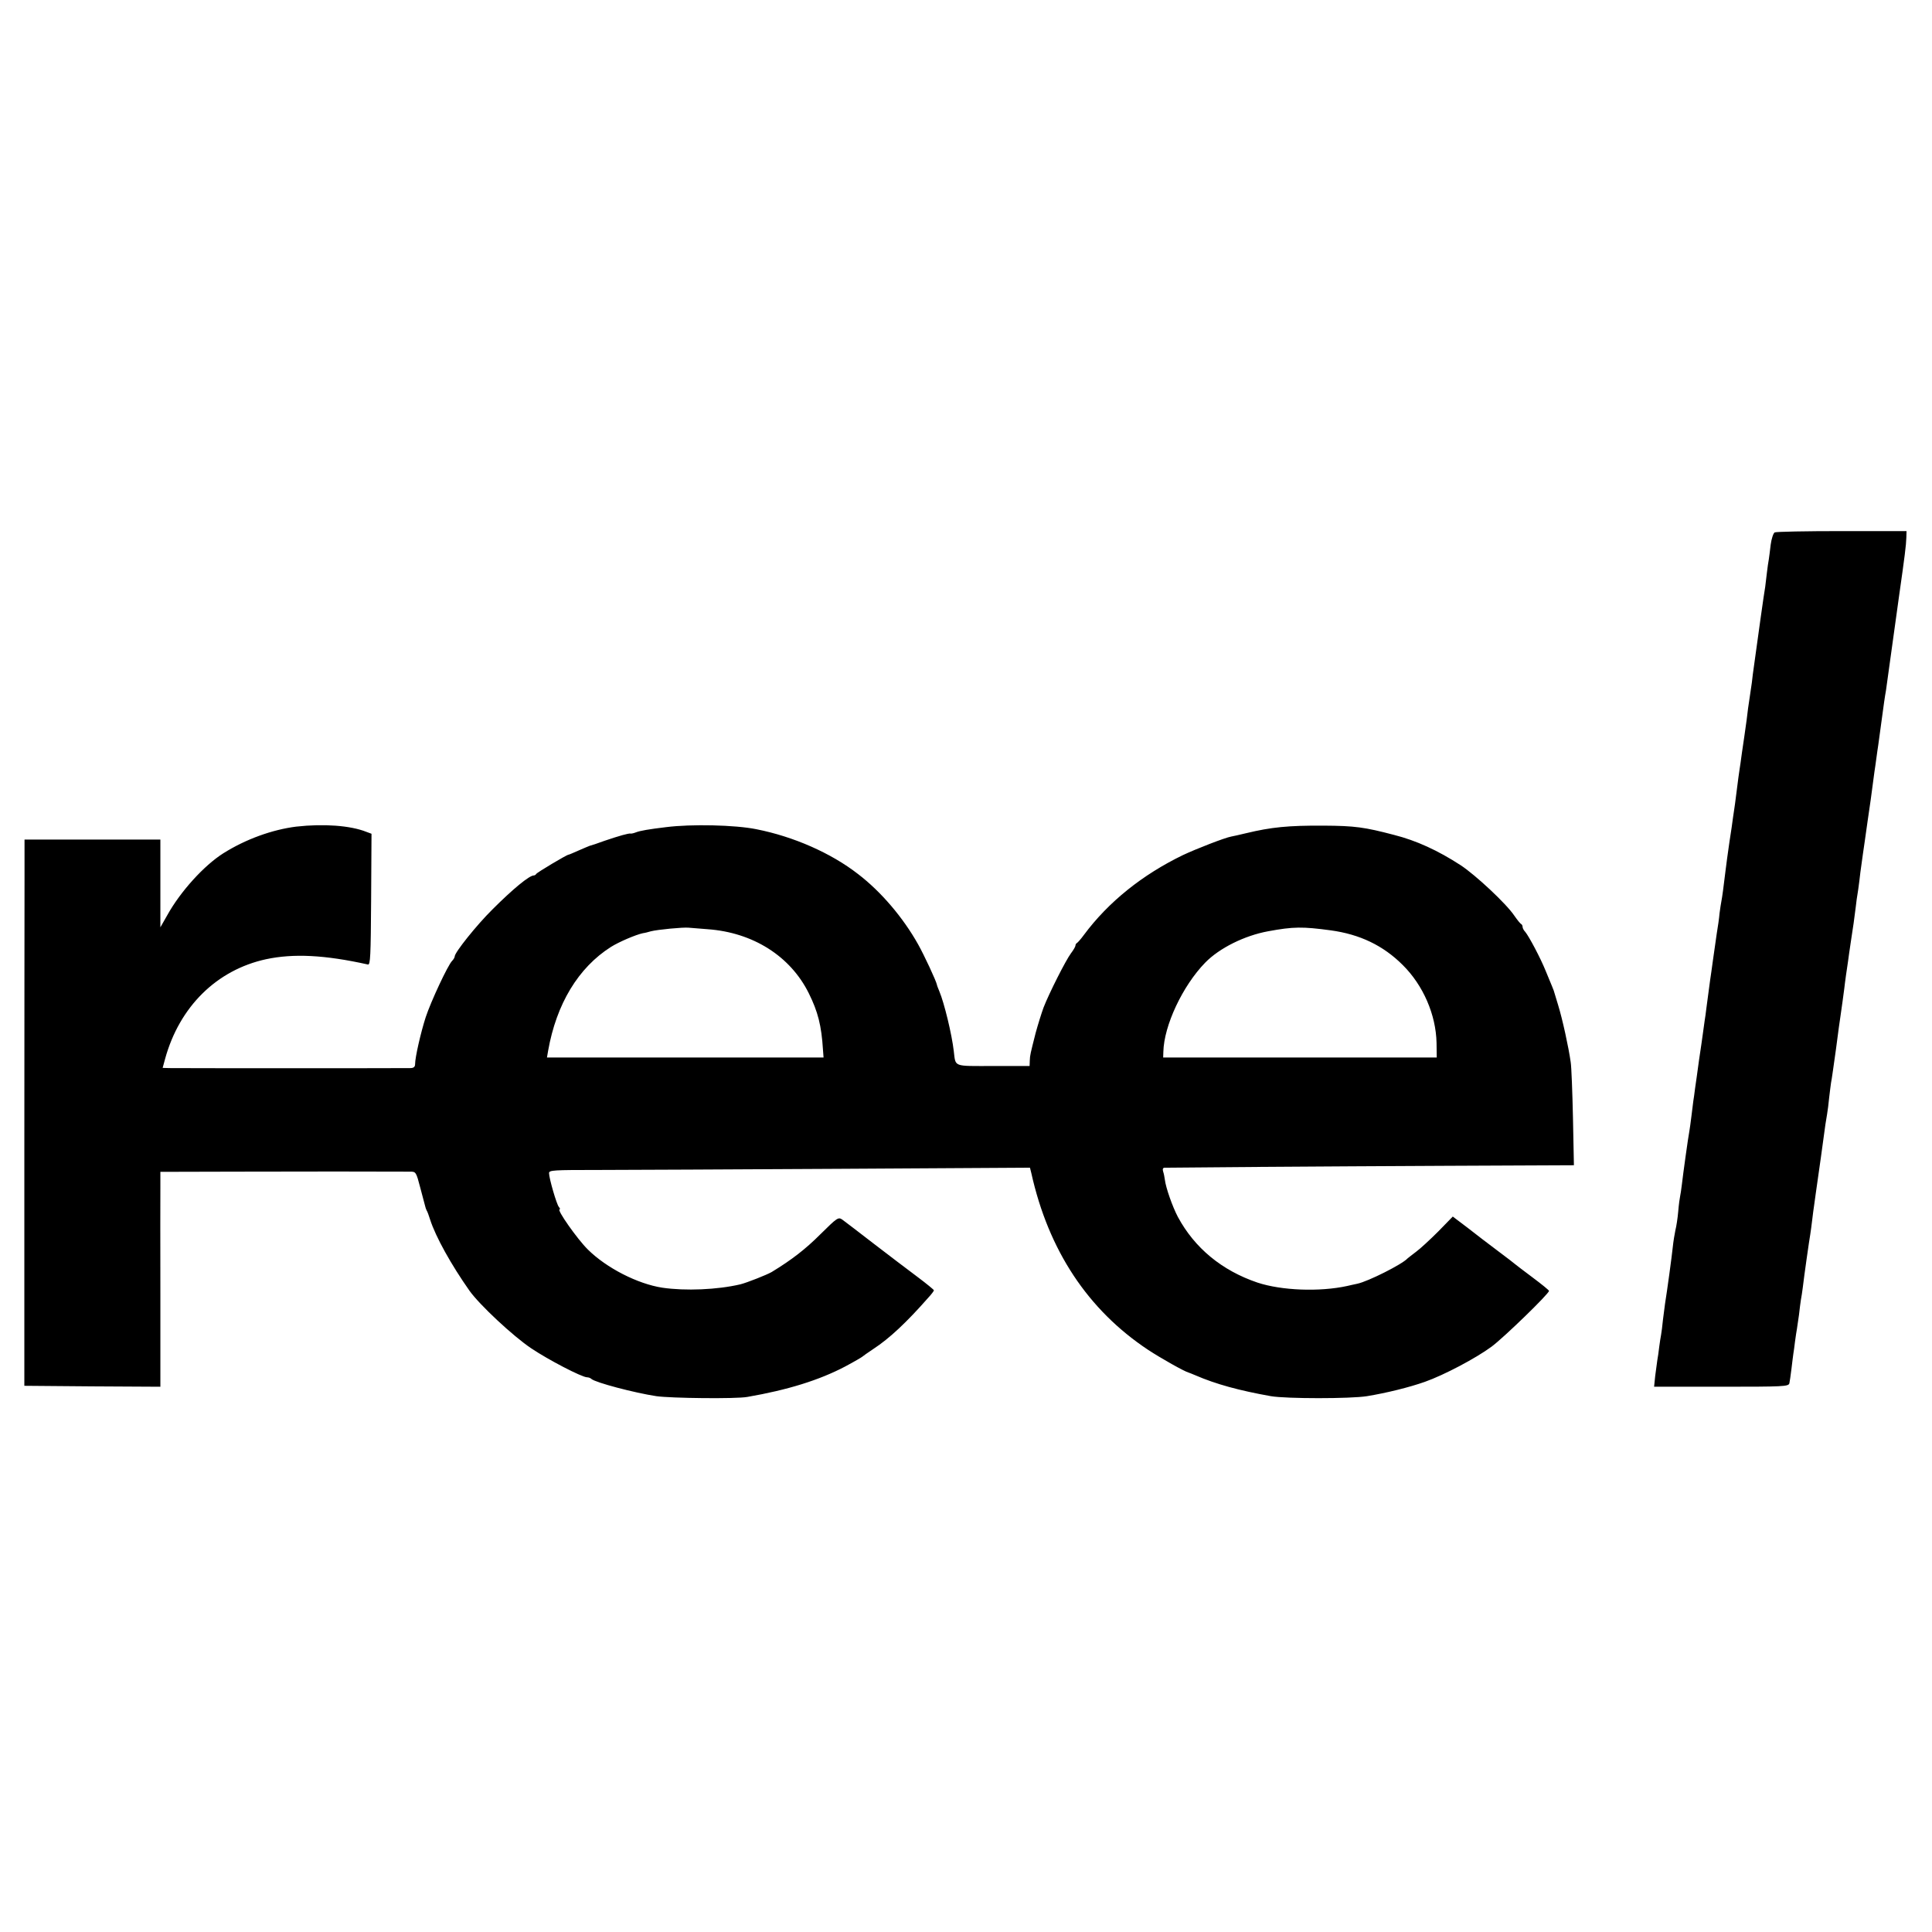
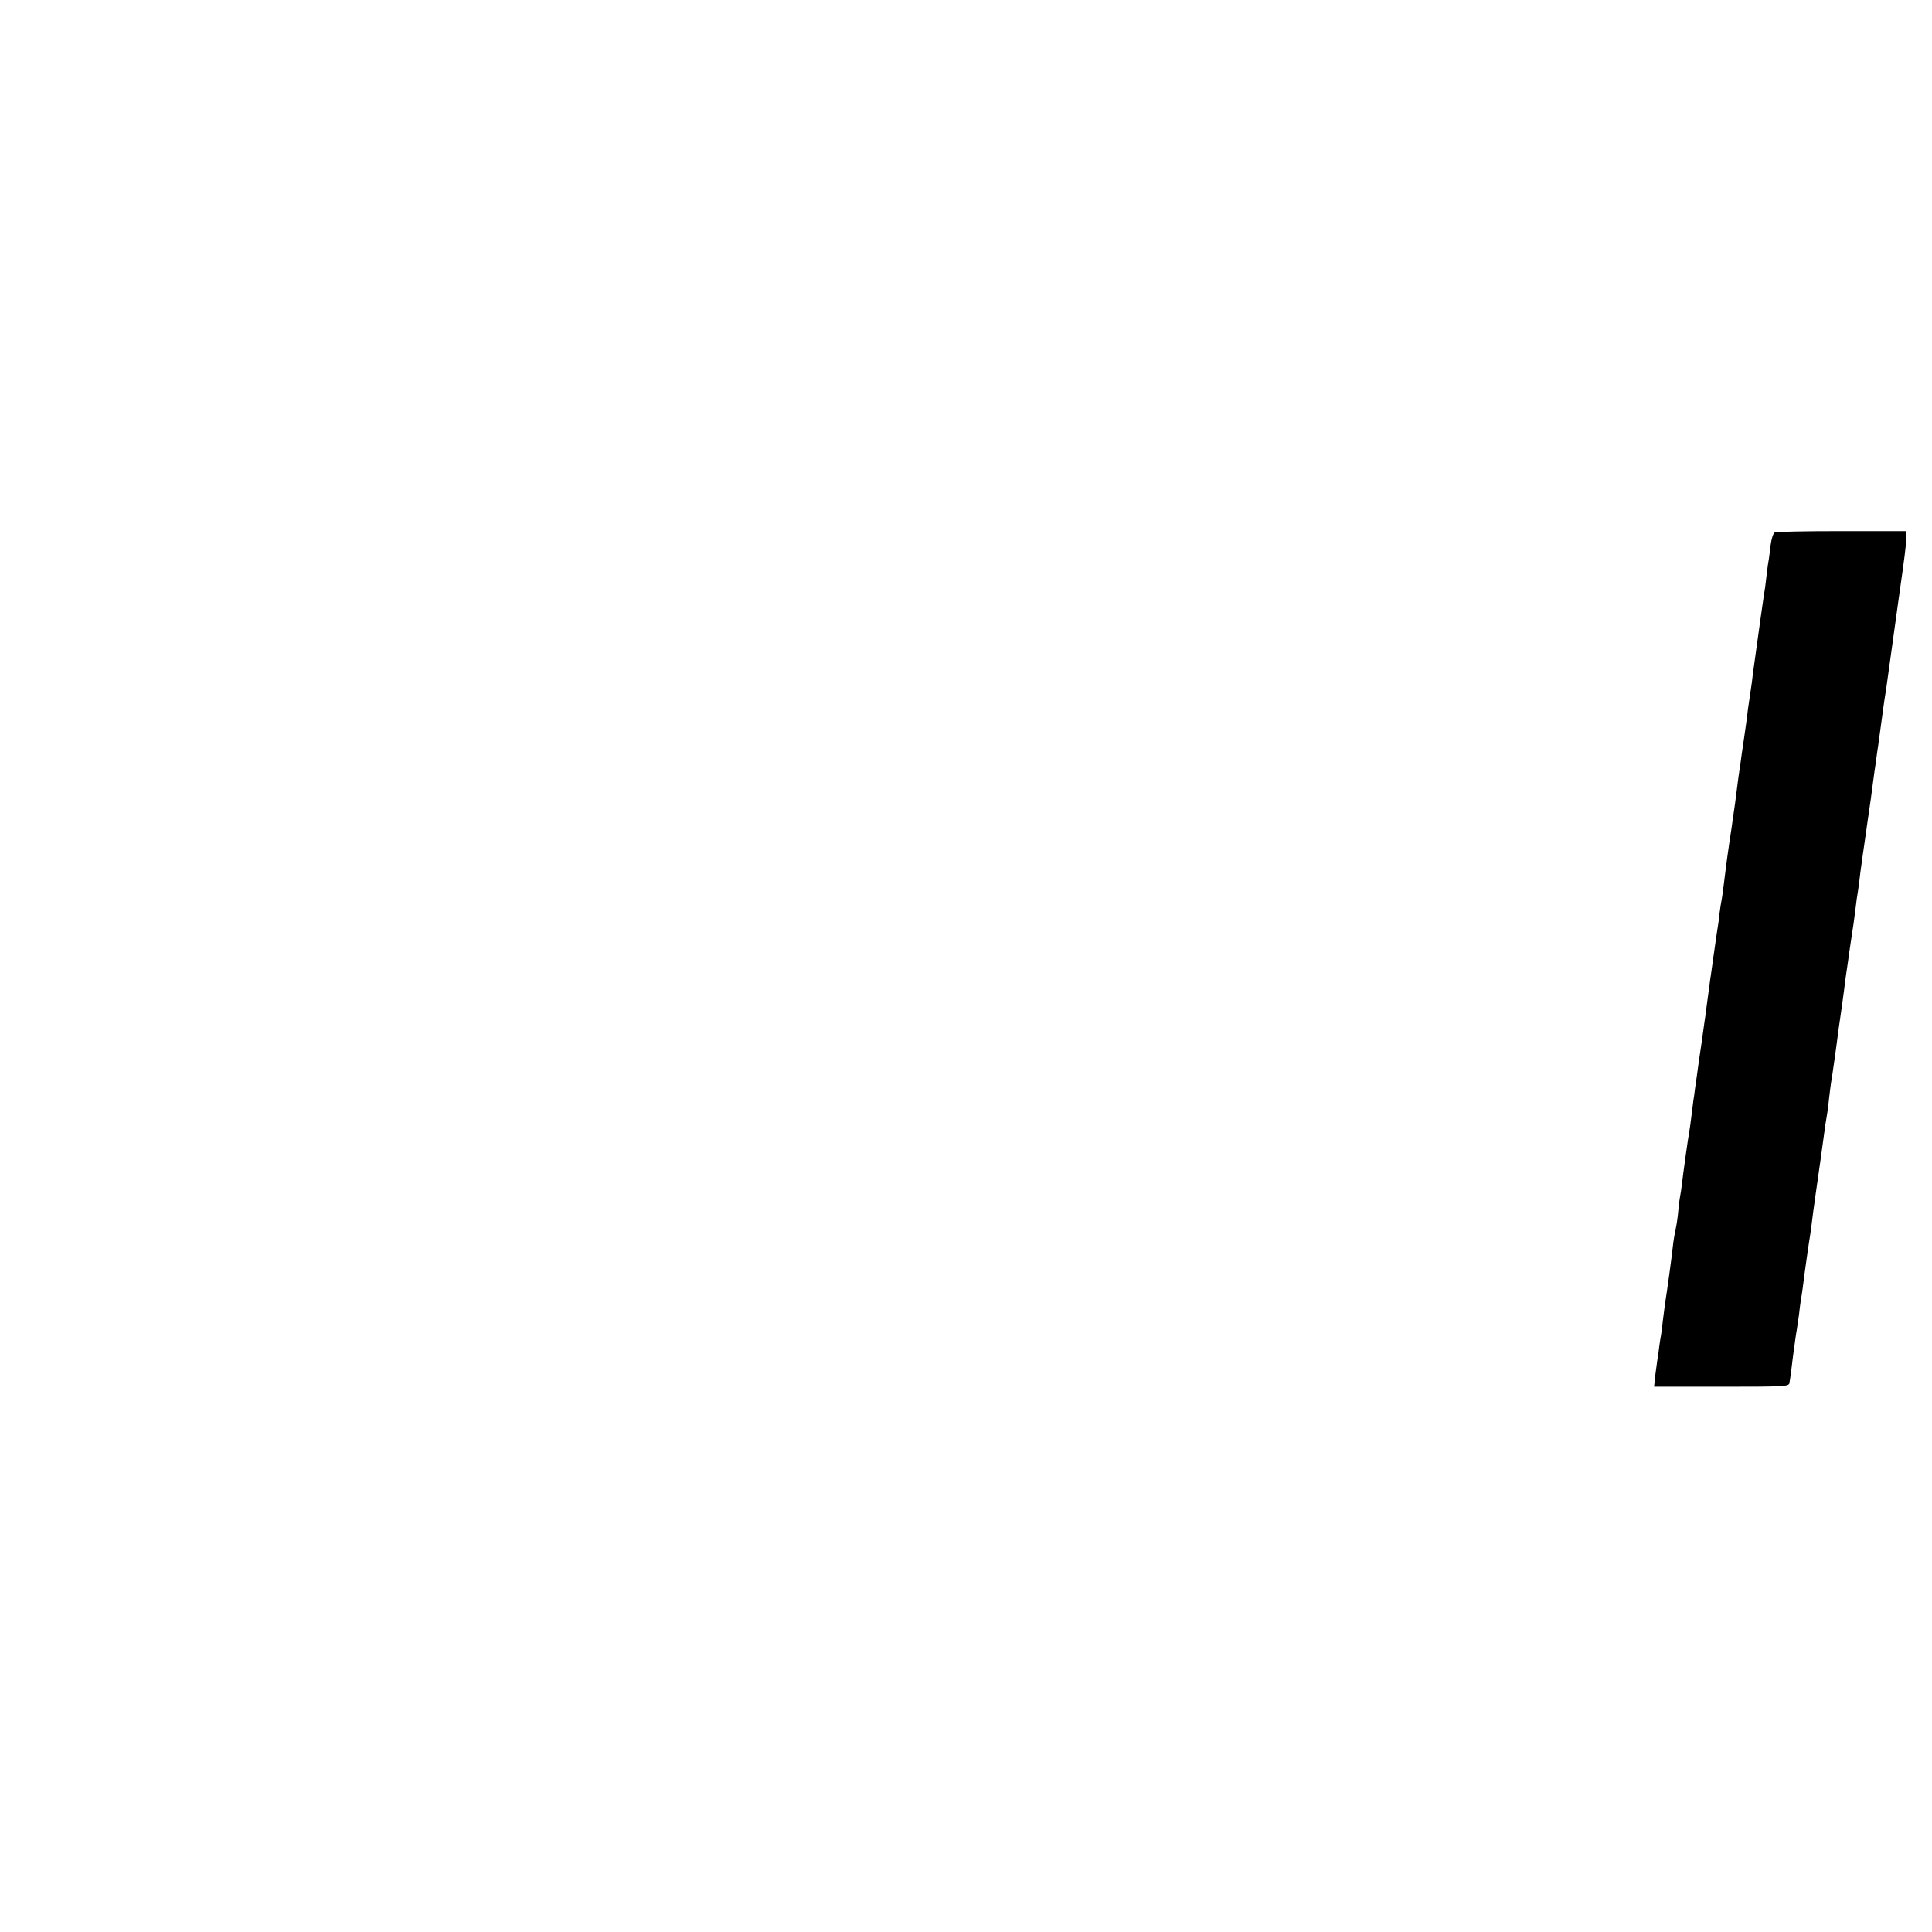
<svg xmlns="http://www.w3.org/2000/svg" version="1.0" width="1024pt" height="1024pt" viewBox="0 0 1024 1024" preserveAspectRatio="xMidYMid meet">
  <g transform="translate(0,1024) scale(0.1,-0.1)" fill="#000000" stroke="none">
    <path d="M9406 7418 c-7 -4 -17 -34 -21 -65 -4 -32 -8 -67 -10 -78 -2 -11 -7 -42 -10 -70 -3 -27 -7 -61 -9 -75 -5 -25 -42 -291 -52 -365 -3 -22 -7 -51 -9 -65 -2 -14 -7 -49 -10 -79 -4 -30 -9 -63 -11 -75 -2 -12 -6 -39 -9 -61 -2 -22 -11 -89 -20 -150 -9 -60 -18 -123 -20 -140 -3 -16 -7 -50 -11 -75 -3 -25 -7 -56 -9 -70 -2 -14 -6 -45 -9 -70 -4 -25 -8 -58 -11 -75 -2 -16 -10 -75 -19 -130 -8 -55 -17 -121 -20 -147 -11 -92 -18 -143 -22 -163 -2 -11 -7 -40 -10 -65 -2 -25 -9 -74 -15 -109 -5 -35 -14 -98 -20 -140 -6 -42 -12 -89 -15 -106 -4 -33 -12 -88 -20 -150 -2 -22 -7 -51 -9 -65 -2 -14 -6 -43 -9 -65 -3 -22 -12 -87 -21 -145 -8 -58 -17 -125 -21 -150 -3 -25 -7 -54 -9 -65 -1 -11 -6 -47 -10 -80 -4 -33 -9 -69 -11 -80 -6 -29 -34 -232 -40 -285 -3 -25 -7 -52 -9 -60 -2 -8 -7 -44 -10 -80 -3 -36 -10 -81 -15 -100 -4 -19 -11 -60 -14 -90 -5 -49 -30 -233 -41 -300 -2 -14 -7 -52 -11 -85 -3 -33 -8 -69 -10 -80 -2 -11 -7 -40 -10 -65 -3 -25 -7 -56 -10 -70 -2 -14 -7 -51 -11 -82 l-6 -58 356 0 c330 0 356 1 361 18 2 9 7 43 11 76 4 32 8 68 10 80 2 11 6 41 9 66 3 25 8 54 10 66 2 12 7 45 11 75 3 30 8 65 10 79 3 14 7 43 10 65 7 61 35 257 40 284 2 14 7 47 10 75 3 28 8 62 10 76 2 14 6 43 9 65 3 22 15 108 27 190 11 83 22 161 24 175 2 14 6 39 9 55 3 17 8 56 11 88 4 32 8 68 10 79 3 12 14 92 26 177 11 86 22 165 24 176 5 35 17 119 20 145 1 14 6 45 9 70 4 25 9 59 11 75 2 17 9 64 15 105 13 83 17 112 26 184 3 27 7 57 9 66 2 9 6 41 10 71 3 30 8 65 10 79 2 14 6 43 9 65 3 22 15 101 25 175 11 74 23 158 26 185 4 28 8 61 10 75 2 14 7 45 10 70 3 25 8 56 10 70 2 14 9 63 15 110 14 104 20 148 26 180 2 14 6 43 9 65 9 67 29 212 61 440 29 203 37 266 38 305 l1 35 -343 0 c-189 0 -349 -3 -356 -7z" />
-     <path d="M1572 5859 c-129 -16 -270 -67 -389 -142 -101 -64 -226 -201 -296 -327 l-37 -65 0 233 0 232 -360 0 -360 0 0 -200 c0 -110 -1 -761 -1 -1447 l0 -1248 360 -3 361 -2 0 487 c-1 269 0 525 0 570 l0 82 398 1 c325 1 783 1 927 0 29 0 31 -2 53 -87 13 -49 24 -92 26 -98 1 -5 4 -14 7 -20 4 -5 12 -28 19 -50 29 -90 111 -238 209 -377 53 -74 228 -238 326 -304 89 -60 269 -154 297 -154 8 0 18 -4 23 -9 22 -19 226 -73 344 -91 78 -11 422 -15 482 -4 214 37 381 89 518 161 47 25 88 49 91 52 3 3 30 22 60 42 83 54 176 141 290 271 17 18 30 36 30 39 0 3 -39 35 -87 71 -49 36 -153 116 -233 177 -80 62 -155 119 -166 127 -21 14 -26 11 -116 -78 -80 -80 -153 -136 -258 -200 -26 -15 -130 -56 -165 -65 -123 -29 -292 -36 -415 -18 -130 20 -295 104 -394 202 -56 55 -167 213 -150 213 4 0 2 6 -4 13 -12 14 -52 152 -52 179 0 16 21 17 263 17 144 0 717 3 1274 6 l1012 6 7 -28 c91 -410 300 -726 620 -938 67 -44 193 -115 214 -120 3 -1 19 -7 35 -14 111 -48 233 -81 401 -111 82 -14 422 -14 509 0 104 17 225 47 307 76 102 36 270 125 353 186 65 48 305 281 305 296 0 4 -40 36 -88 72 -48 36 -89 67 -92 70 -3 3 -43 34 -90 69 -47 35 -120 91 -162 124 l-78 59 -77 -79 c-43 -43 -96 -92 -118 -108 -22 -17 -42 -32 -45 -35 -28 -31 -209 -122 -266 -134 -16 -3 -40 -9 -54 -12 -147 -32 -348 -24 -475 18 -189 64 -333 183 -422 348 -29 55 -64 155 -69 197 -2 13 -5 32 -9 43 -4 13 -2 20 7 21 28 1 845 7 1492 10 l678 3 -5 250 c-3 138 -8 271 -12 296 -11 79 -44 230 -67 304 -12 39 -22 73 -23 76 -2 6 -9 23 -43 105 -27 67 -88 182 -108 206 -8 8 -14 20 -14 26 0 6 -3 13 -7 15 -5 2 -21 22 -37 45 -42 63 -205 215 -284 267 -120 78 -235 131 -354 161 -156 41 -207 48 -373 49 -187 1 -277 -8 -410 -40 -33 -8 -69 -16 -80 -18 -33 -6 -185 -65 -255 -98 -215 -104 -395 -248 -525 -423 -16 -22 -33 -41 -37 -43 -4 -2 -8 -8 -8 -14 0 -5 -11 -24 -24 -41 -28 -38 -115 -210 -145 -287 -11 -30 -30 -91 -42 -135 -28 -111 -30 -117 -31 -147 l-1 -28 -193 0 c-216 0 -198 -7 -209 80 -10 87 -50 253 -76 315 -7 17 -13 32 -13 35 -4 21 -68 158 -100 215 -79 141 -196 279 -319 373 -143 111 -341 198 -538 237 -113 23 -345 28 -479 11 -92 -11 -137 -19 -158 -27 -12 -5 -26 -8 -30 -7 -11 2 -60 -12 -137 -38 -38 -14 -74 -26 -80 -27 -5 -2 -32 -13 -59 -25 -27 -12 -50 -22 -53 -22 -9 0 -168 -95 -171 -102 -2 -4 -8 -8 -13 -8 -24 0 -112 -73 -219 -180 -83 -82 -200 -228 -200 -249 0 -5 -6 -16 -14 -24 -22 -22 -112 -214 -140 -299 -26 -81 -56 -212 -56 -248 0 -14 -7 -20 -22 -21 -30 -1 -1232 -1 -1280 0 l-36 1 13 48 c76 276 273 471 535 528 145 31 311 23 540 -28 13 -3 15 44 17 345 l2 348 -27 10 c-85 34 -228 44 -370 28z m2178 -544 c240 -17 439 -142 537 -340 48 -97 67 -170 75 -300 l3 -40 -733 0 -733 0 6 35 c44 249 160 441 333 551 43 27 132 65 170 73 10 1 28 6 42 10 35 9 170 22 200 19 14 -1 59 -5 100 -8z m3303 -6 c154 -21 278 -80 382 -184 108 -107 176 -263 179 -413 l1 -77 -725 0 -725 0 1 30 c3 139 102 350 222 473 75 77 208 143 333 166 135 25 183 25 332 5z" />
  </g>
</svg>